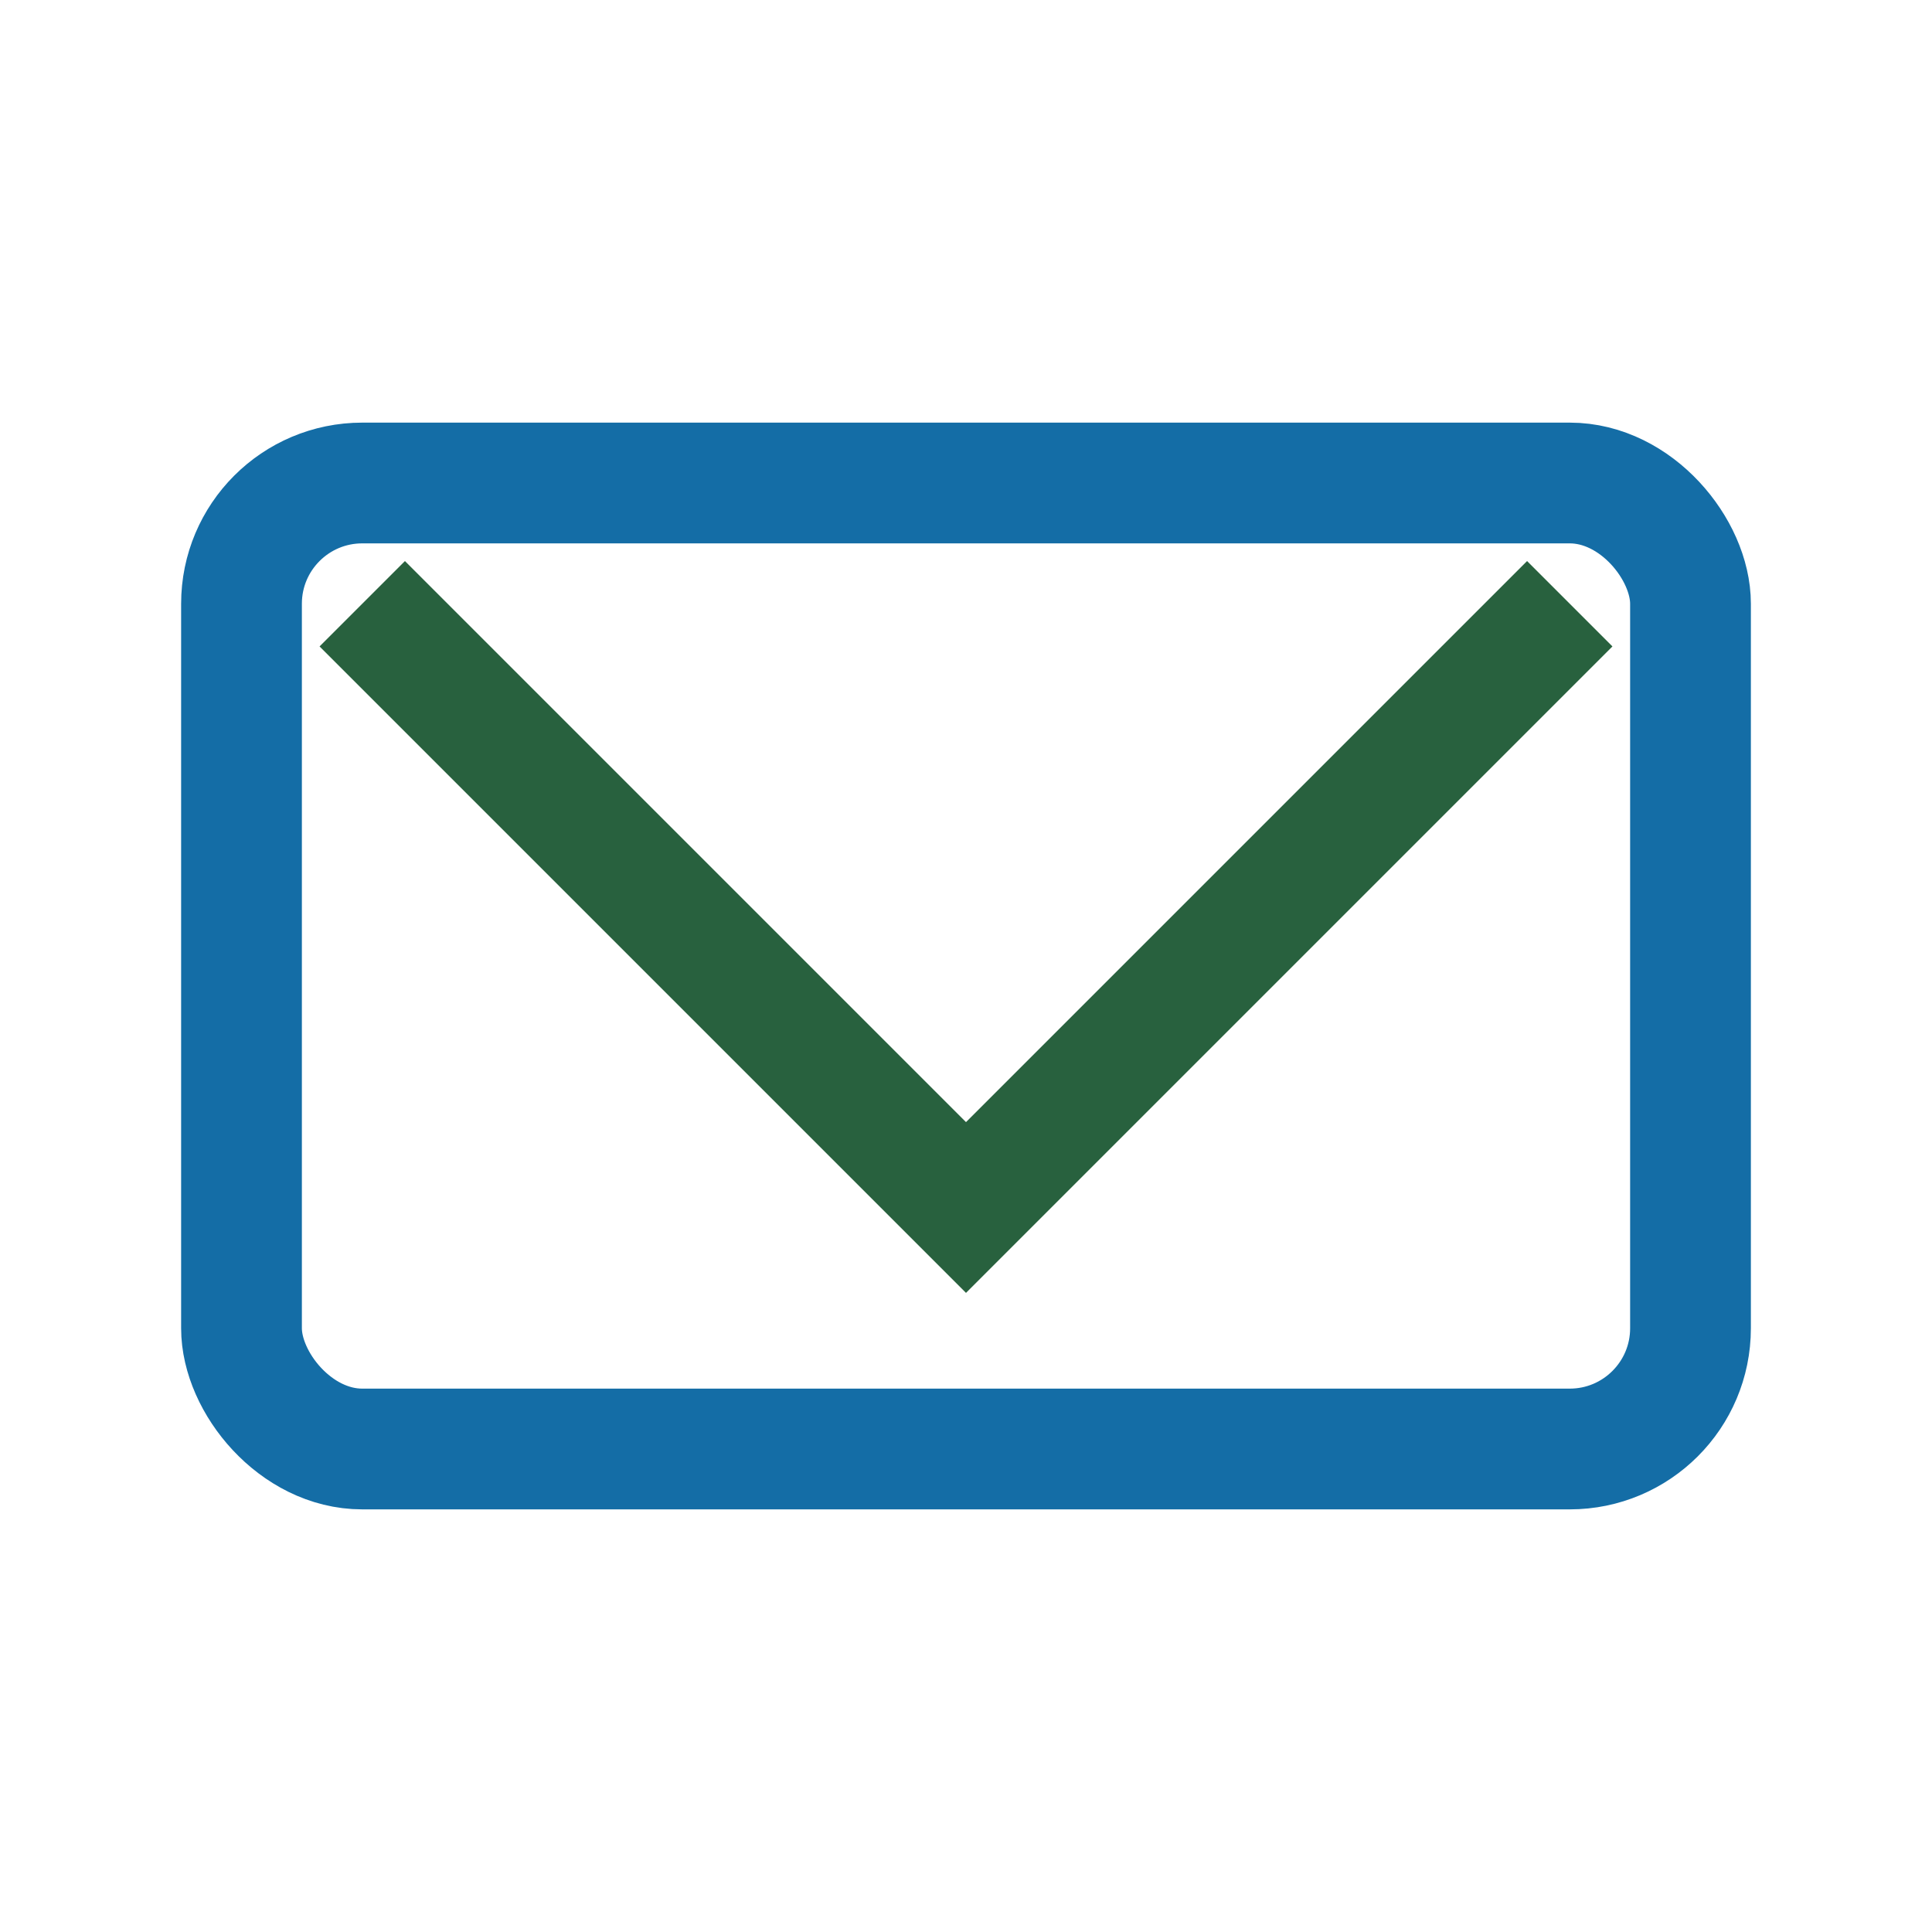
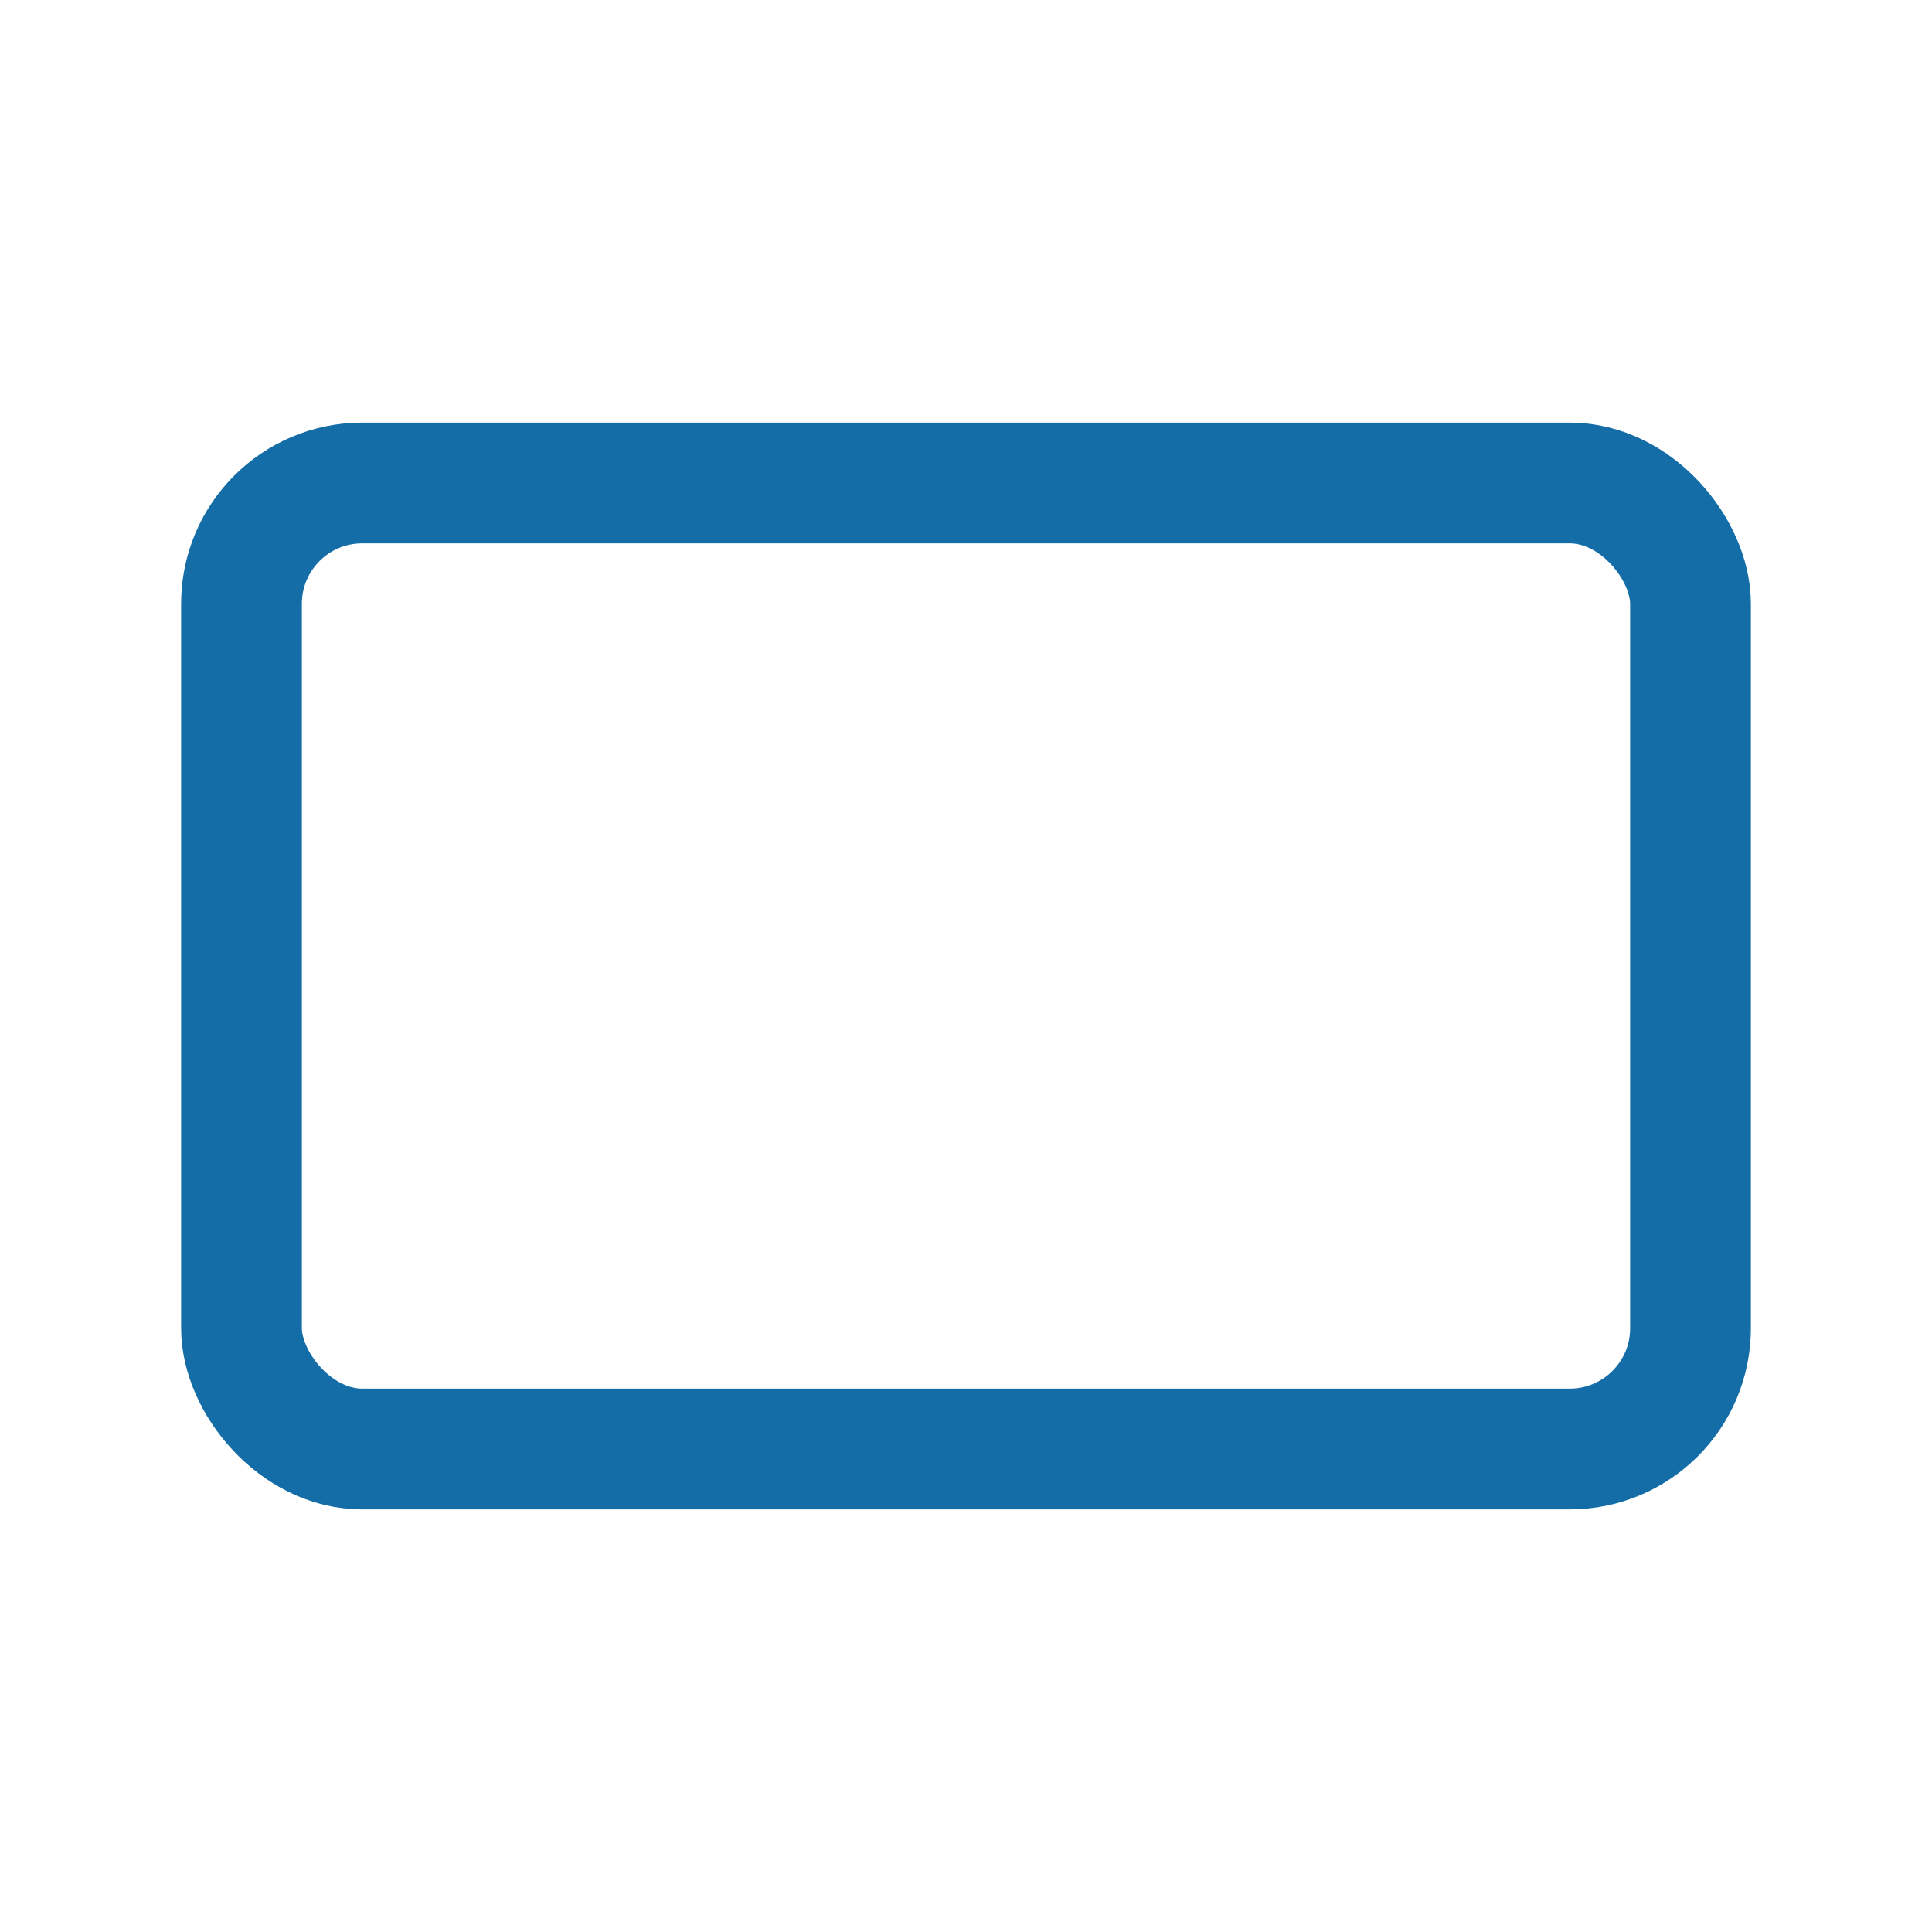
<svg xmlns="http://www.w3.org/2000/svg" width="32" height="32" viewBox="0 0 32 32">
  <rect x="4" y="8" width="24" height="16" rx="2" fill="none" stroke="#146DA6" stroke-width="2" />
-   <polyline points="6,10 16,20 26,10" fill="none" stroke="#28613E" stroke-width="2" />
</svg>